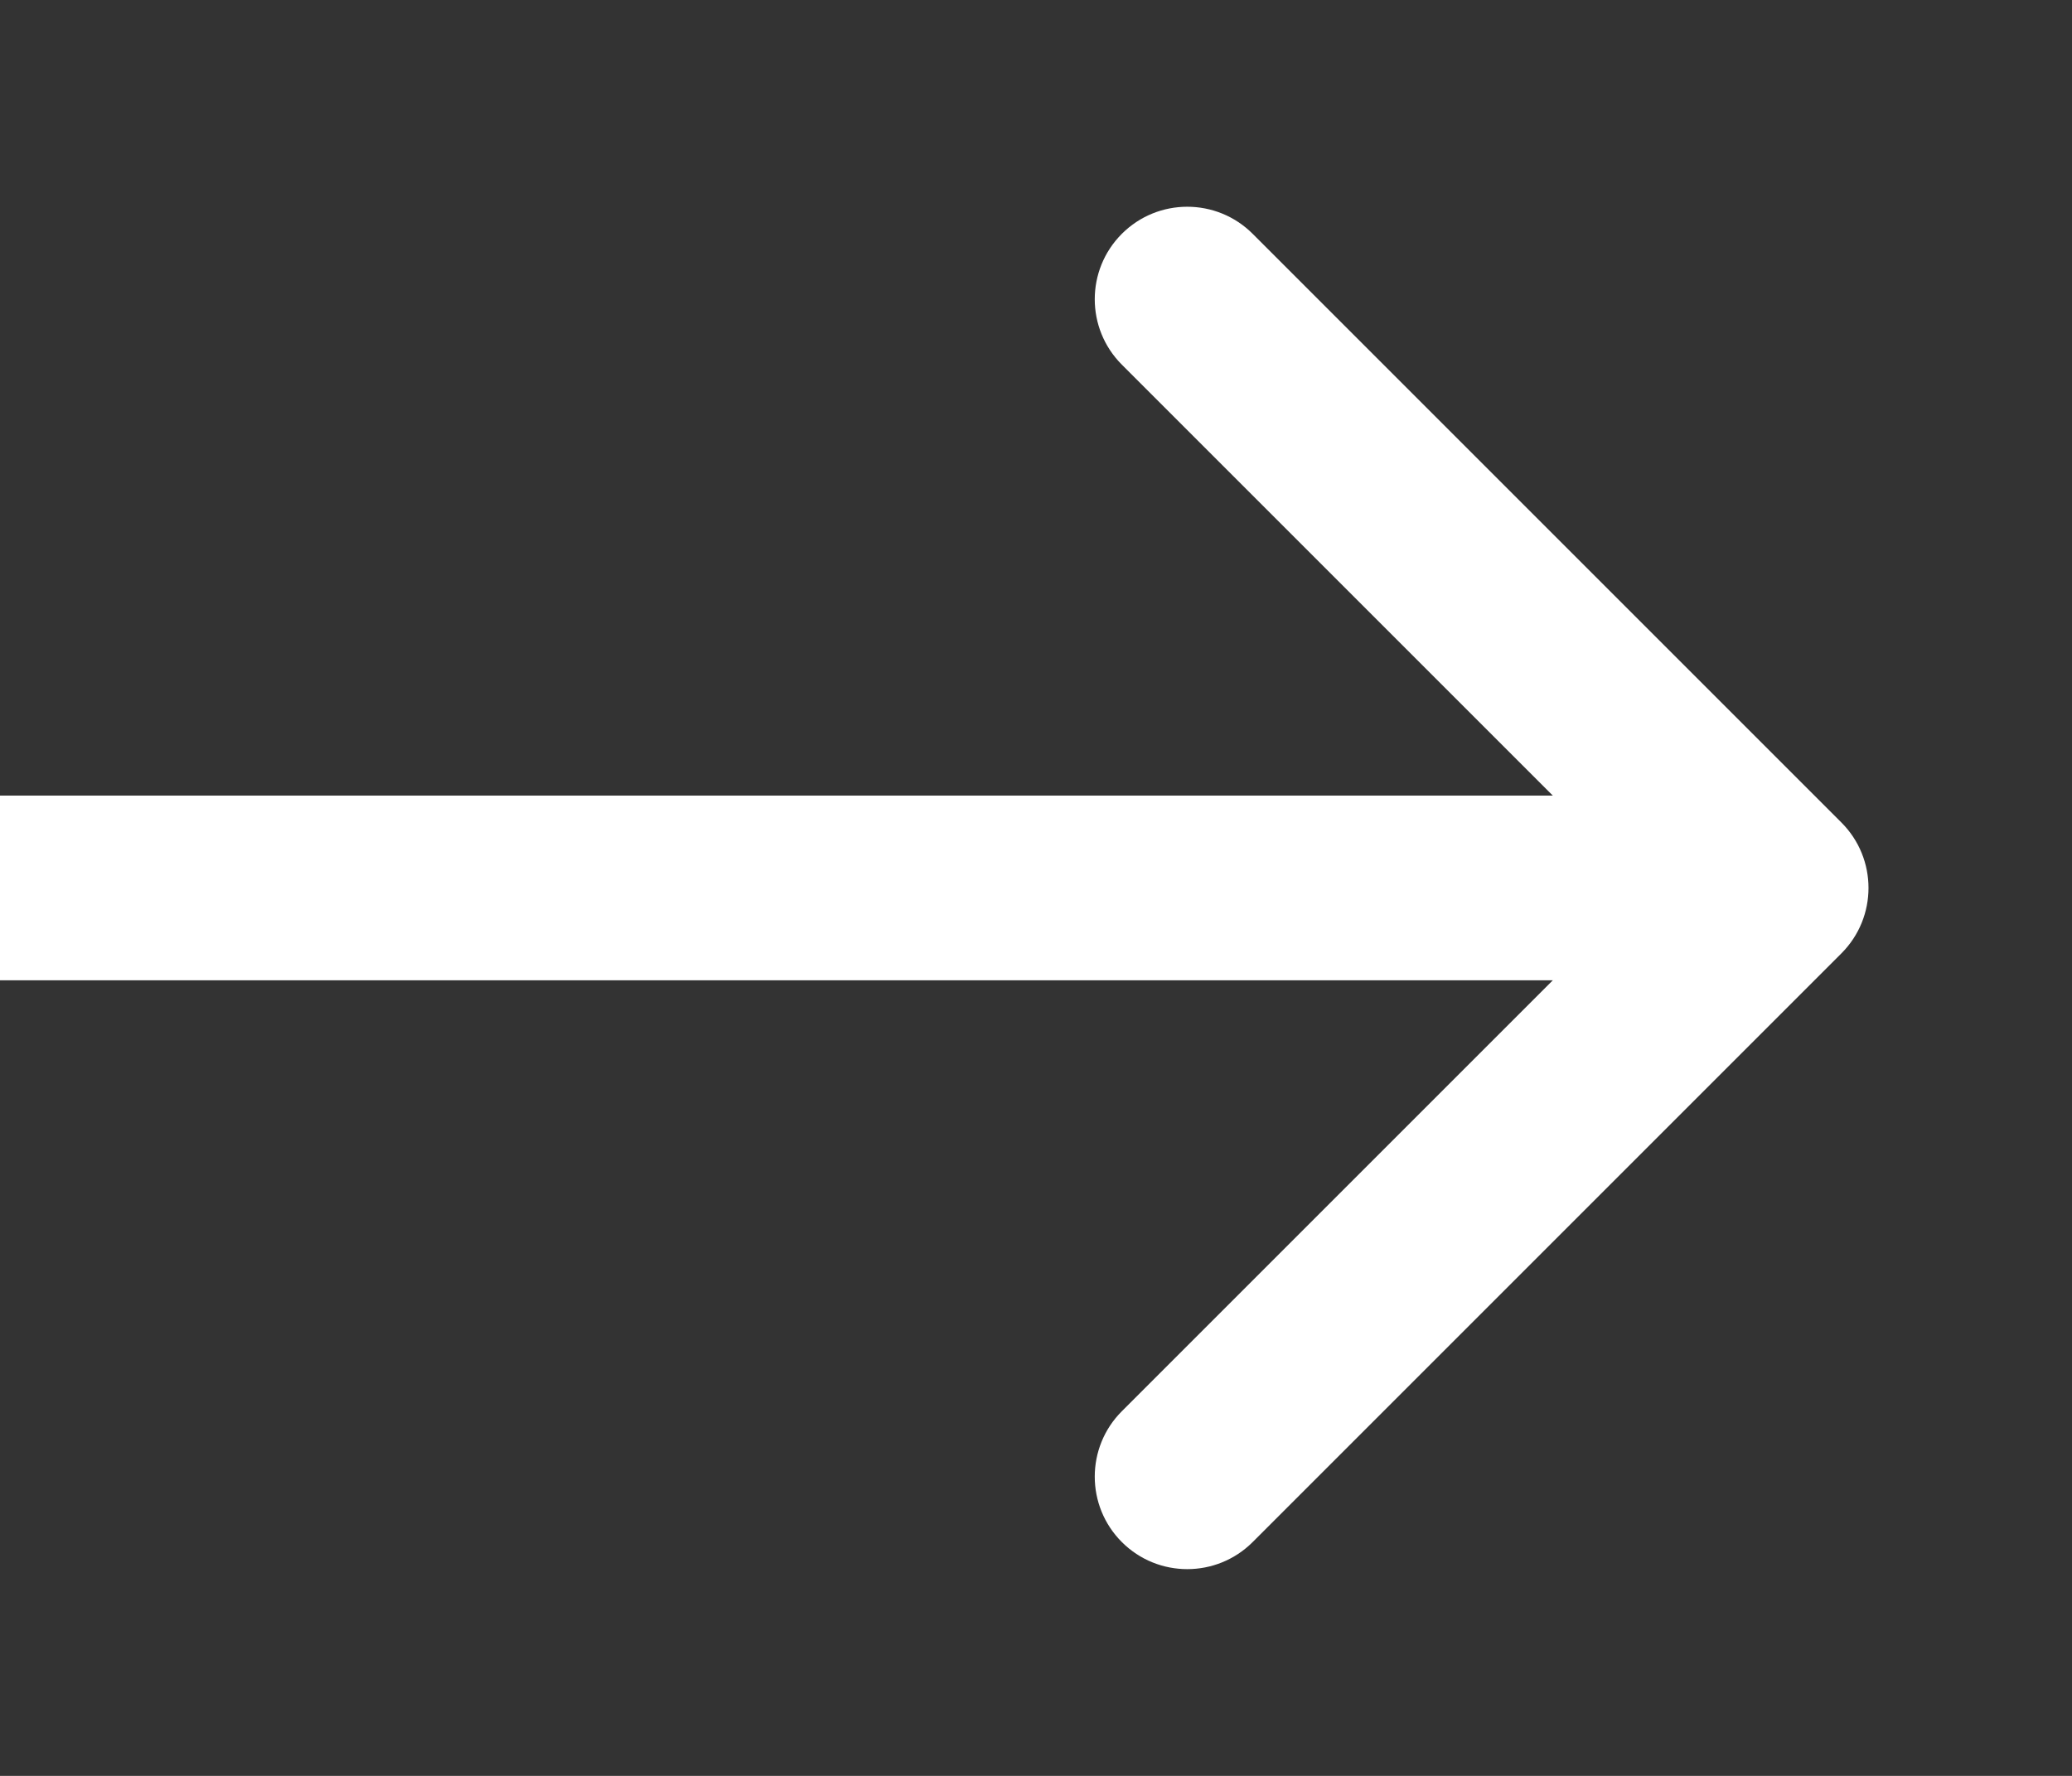
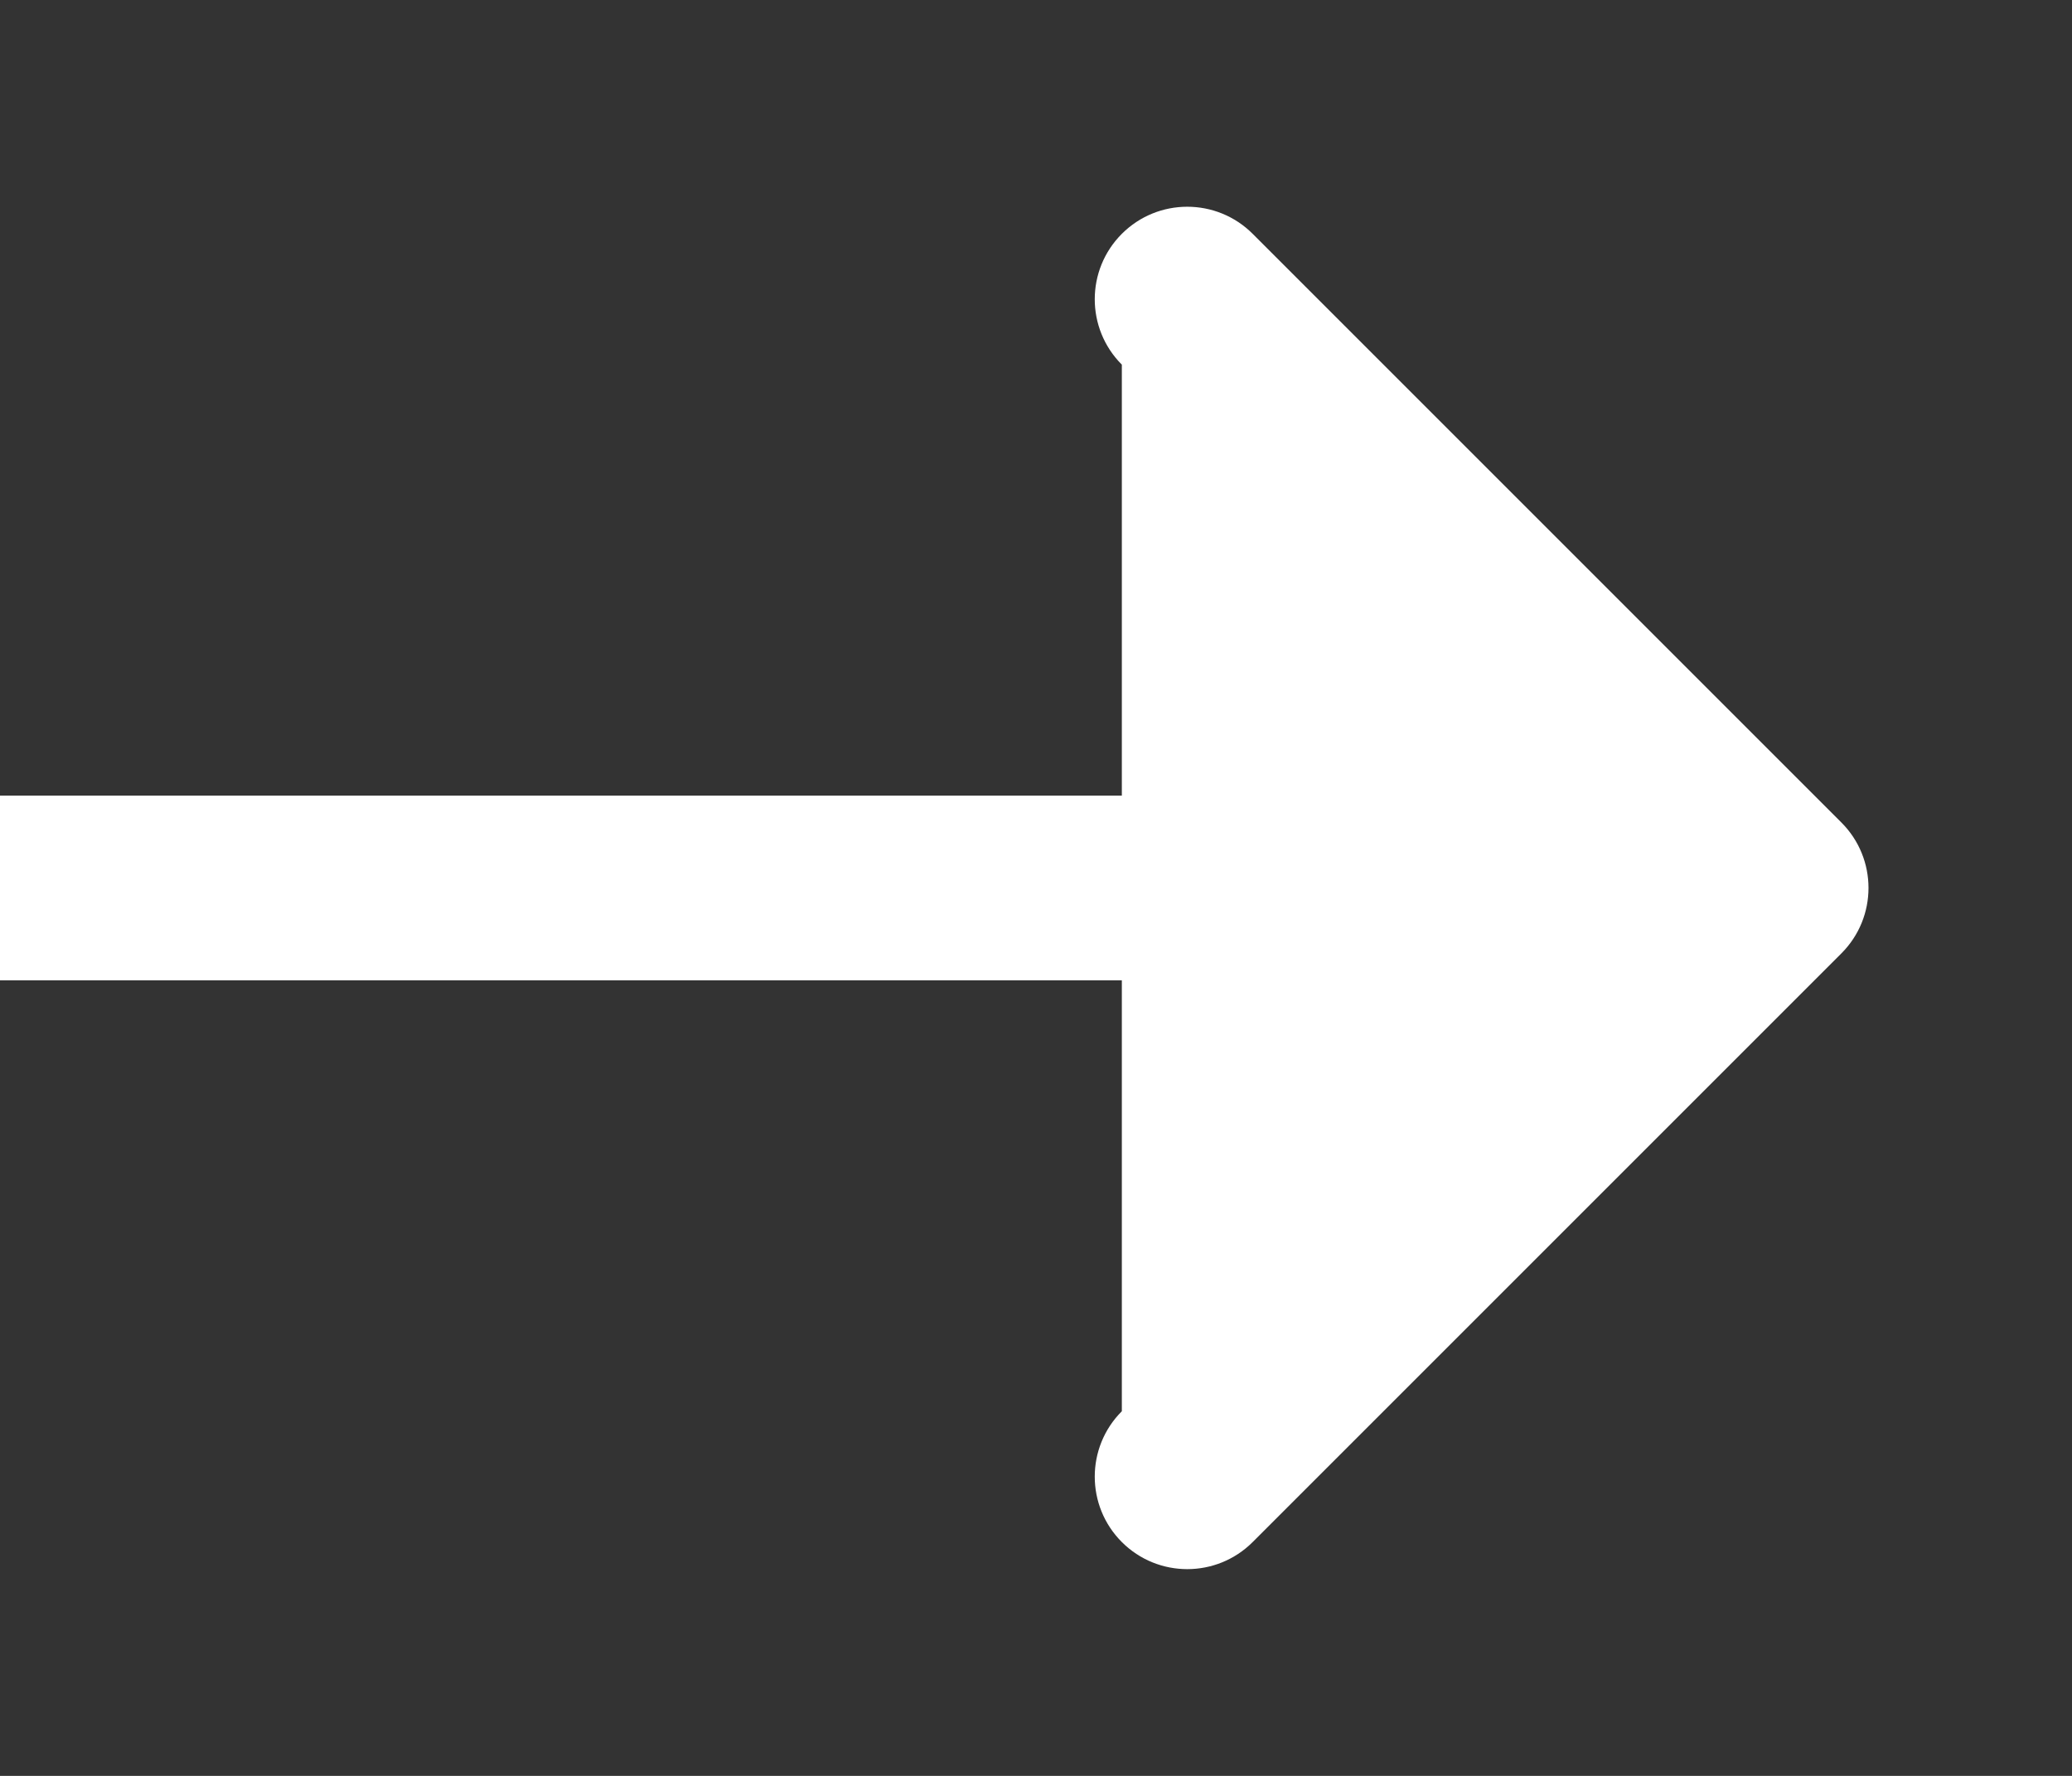
<svg xmlns="http://www.w3.org/2000/svg" width="7" height="6" viewBox="0 0 7 6" fill="none">
  <rect x="0" y="0" width="7" height="6" fill="#333333" stroke="none" />
-   <path d="M6.221 3.221C6.343 3.099 6.343 2.901 6.221 2.779L4.232 0.79C4.11 0.668 3.912 0.668 3.79 0.79C3.668 0.912 3.668 1.11 3.79 1.232L5.558 3L3.79 4.768C3.668 4.89 3.668 5.088 3.79 5.21C3.912 5.332 4.11 5.332 4.232 5.21L6.221 3.221ZM-2.73196e-08 3.312L6 3.312L6 2.688L2.73196e-08 2.688L-2.73196e-08 3.312Z" fill="white" />
+   <path d="M6.221 3.221C6.343 3.099 6.343 2.901 6.221 2.779L4.232 0.79C4.11 0.668 3.912 0.668 3.79 0.79C3.668 0.912 3.668 1.11 3.79 1.232L3.79 4.768C3.668 4.89 3.668 5.088 3.79 5.21C3.912 5.332 4.11 5.332 4.232 5.21L6.221 3.221ZM-2.73196e-08 3.312L6 3.312L6 2.688L2.73196e-08 2.688L-2.73196e-08 3.312Z" fill="white" />
</svg>